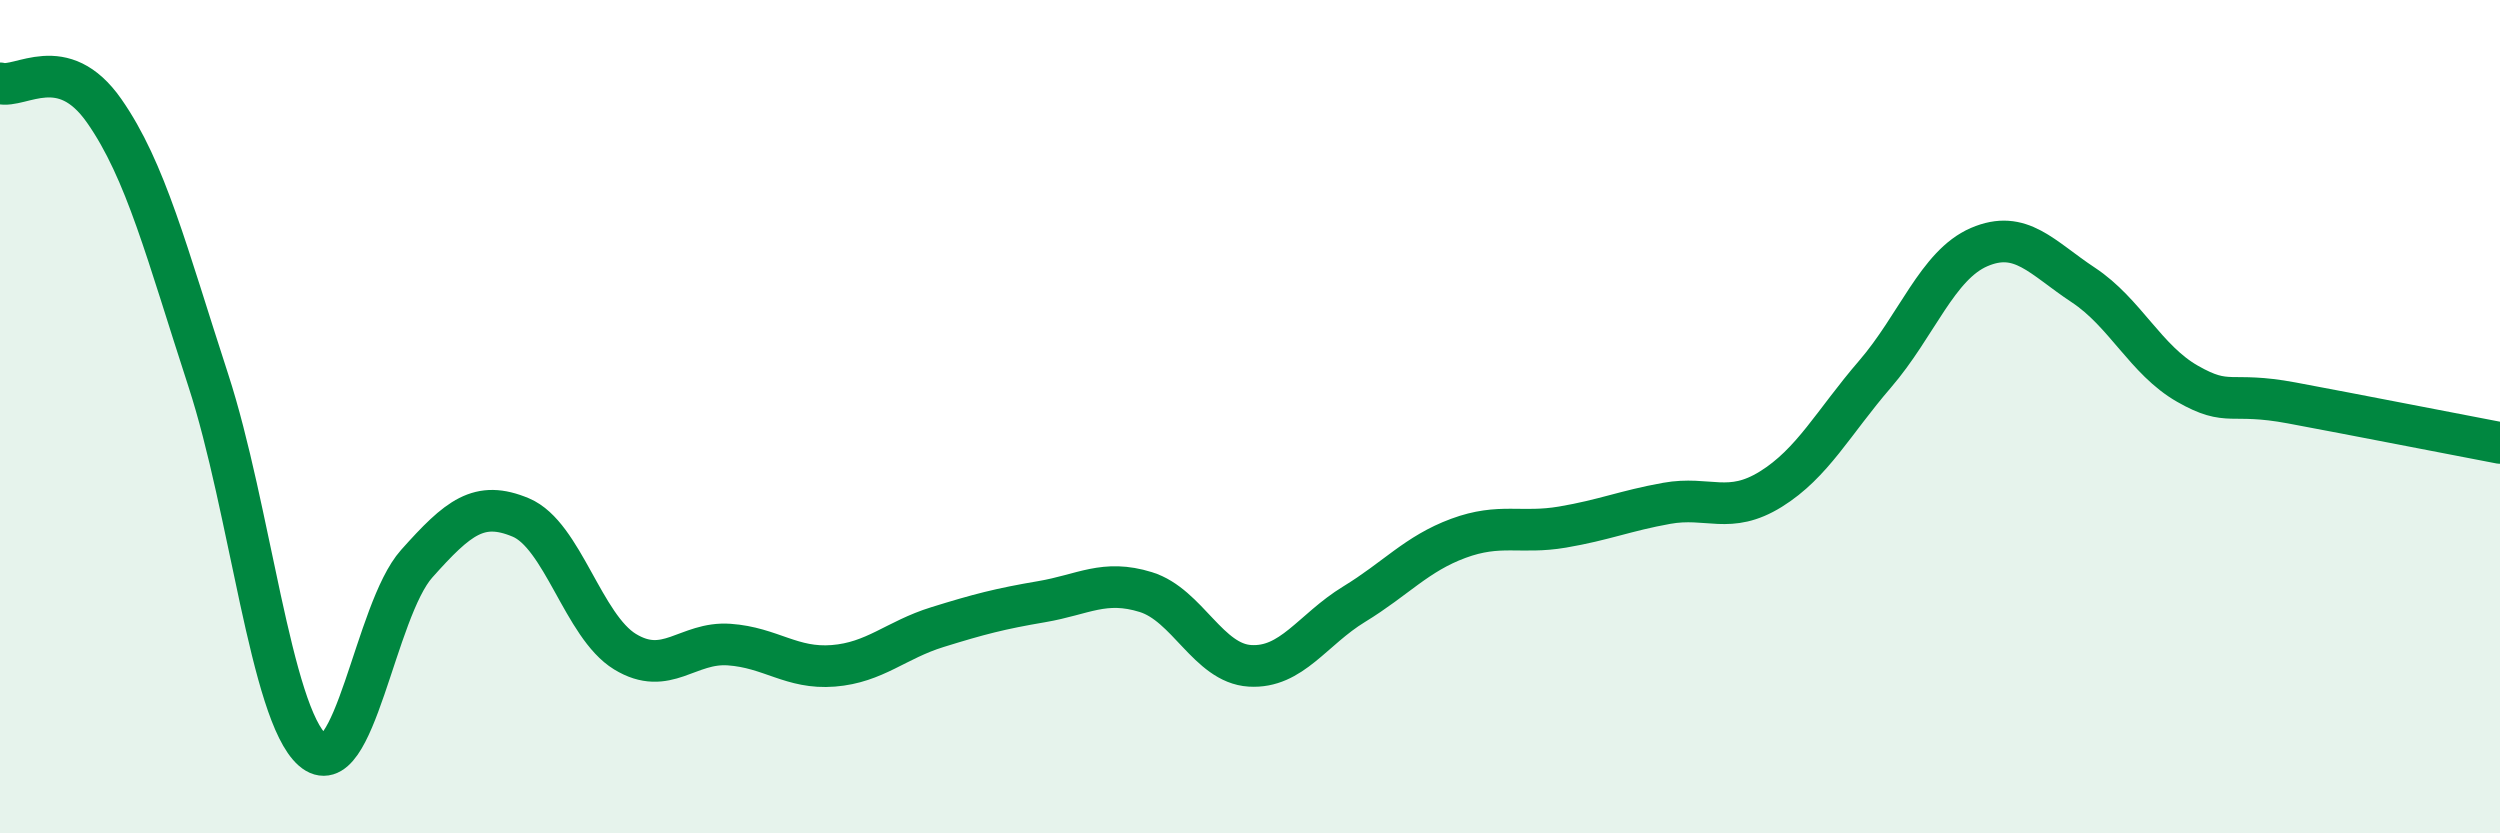
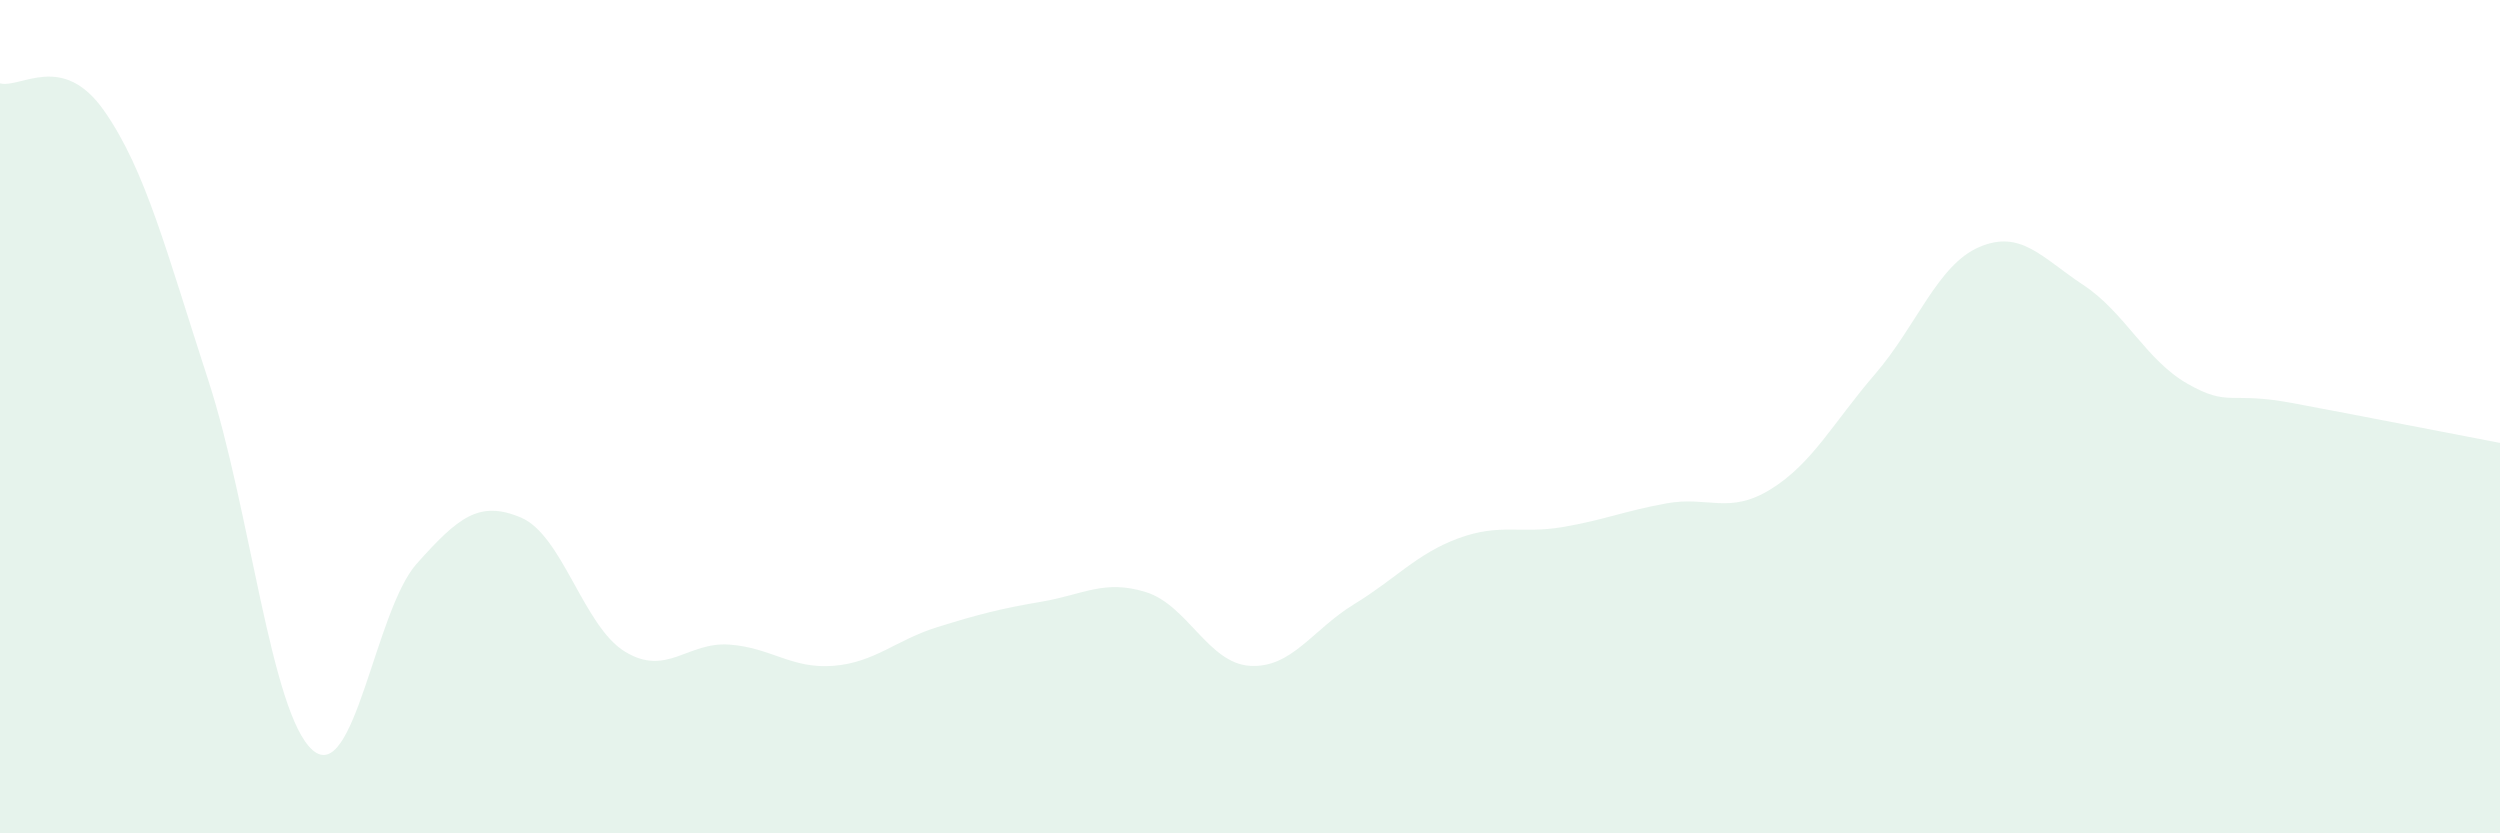
<svg xmlns="http://www.w3.org/2000/svg" width="60" height="20" viewBox="0 0 60 20">
  <path d="M 0,2 C 0.5,2.13 1.5,1.23 2.5,2.66 C 3.5,4.09 4,6.06 5,9.13 C 6,12.2 6.5,17.12 7.5,18 C 8.5,18.88 9,14.65 10,13.53 C 11,12.41 11.5,12 12.5,12.42 C 13.5,12.84 14,15.03 15,15.64 C 16,16.25 16.5,15.4 17.5,15.47 C 18.5,15.54 19,16.06 20,15.98 C 21,15.9 21.5,15.36 22.5,15.05 C 23.5,14.74 24,14.61 25,14.44 C 26,14.27 26.5,13.9 27.5,14.21 C 28.5,14.52 29,15.92 30,15.98 C 31,16.04 31.5,15.11 32.5,14.5 C 33.5,13.89 34,13.29 35,12.92 C 36,12.55 36.5,12.82 37.5,12.65 C 38.5,12.48 39,12.26 40,12.08 C 41,11.9 41.5,12.36 42.5,11.74 C 43.5,11.12 44,10.14 45,8.98 C 46,7.82 46.5,6.36 47.5,5.93 C 48.5,5.5 49,6.18 50,6.84 C 51,7.5 51.5,8.64 52.5,9.21 C 53.5,9.78 53.5,9.39 55,9.67 C 56.5,9.95 59,10.44 60,10.63L60 20L0 20Z" fill="#008740" opacity="0.1" stroke-linecap="round" stroke-linejoin="round" />
-   <path d="M 0,2 C 0.5,2.13 1.5,1.23 2.5,2.66 C 3.5,4.09 4,6.06 5,9.13 C 6,12.2 6.5,17.12 7.5,18 C 8.5,18.88 9,14.65 10,13.53 C 11,12.41 11.5,12 12.5,12.42 C 13.5,12.84 14,15.03 15,15.64 C 16,16.25 16.5,15.4 17.5,15.47 C 18.5,15.54 19,16.06 20,15.98 C 21,15.9 21.5,15.36 22.5,15.05 C 23.5,14.74 24,14.61 25,14.44 C 26,14.27 26.5,13.9 27.5,14.21 C 28.5,14.52 29,15.92 30,15.98 C 31,16.04 31.5,15.11 32.5,14.5 C 33.5,13.89 34,13.29 35,12.92 C 36,12.55 36.5,12.82 37.5,12.65 C 38.5,12.48 39,12.26 40,12.08 C 41,11.9 41.5,12.36 42.5,11.74 C 43.5,11.12 44,10.14 45,8.98 C 46,7.82 46.5,6.36 47.5,5.93 C 48.5,5.5 49,6.18 50,6.84 C 51,7.5 51.5,8.64 52.5,9.21 C 53.5,9.78 53.5,9.39 55,9.67 C 56.5,9.95 59,10.44 60,10.63" stroke="#008740" stroke-width="1" fill="none" stroke-linecap="round" stroke-linejoin="round" />
</svg>